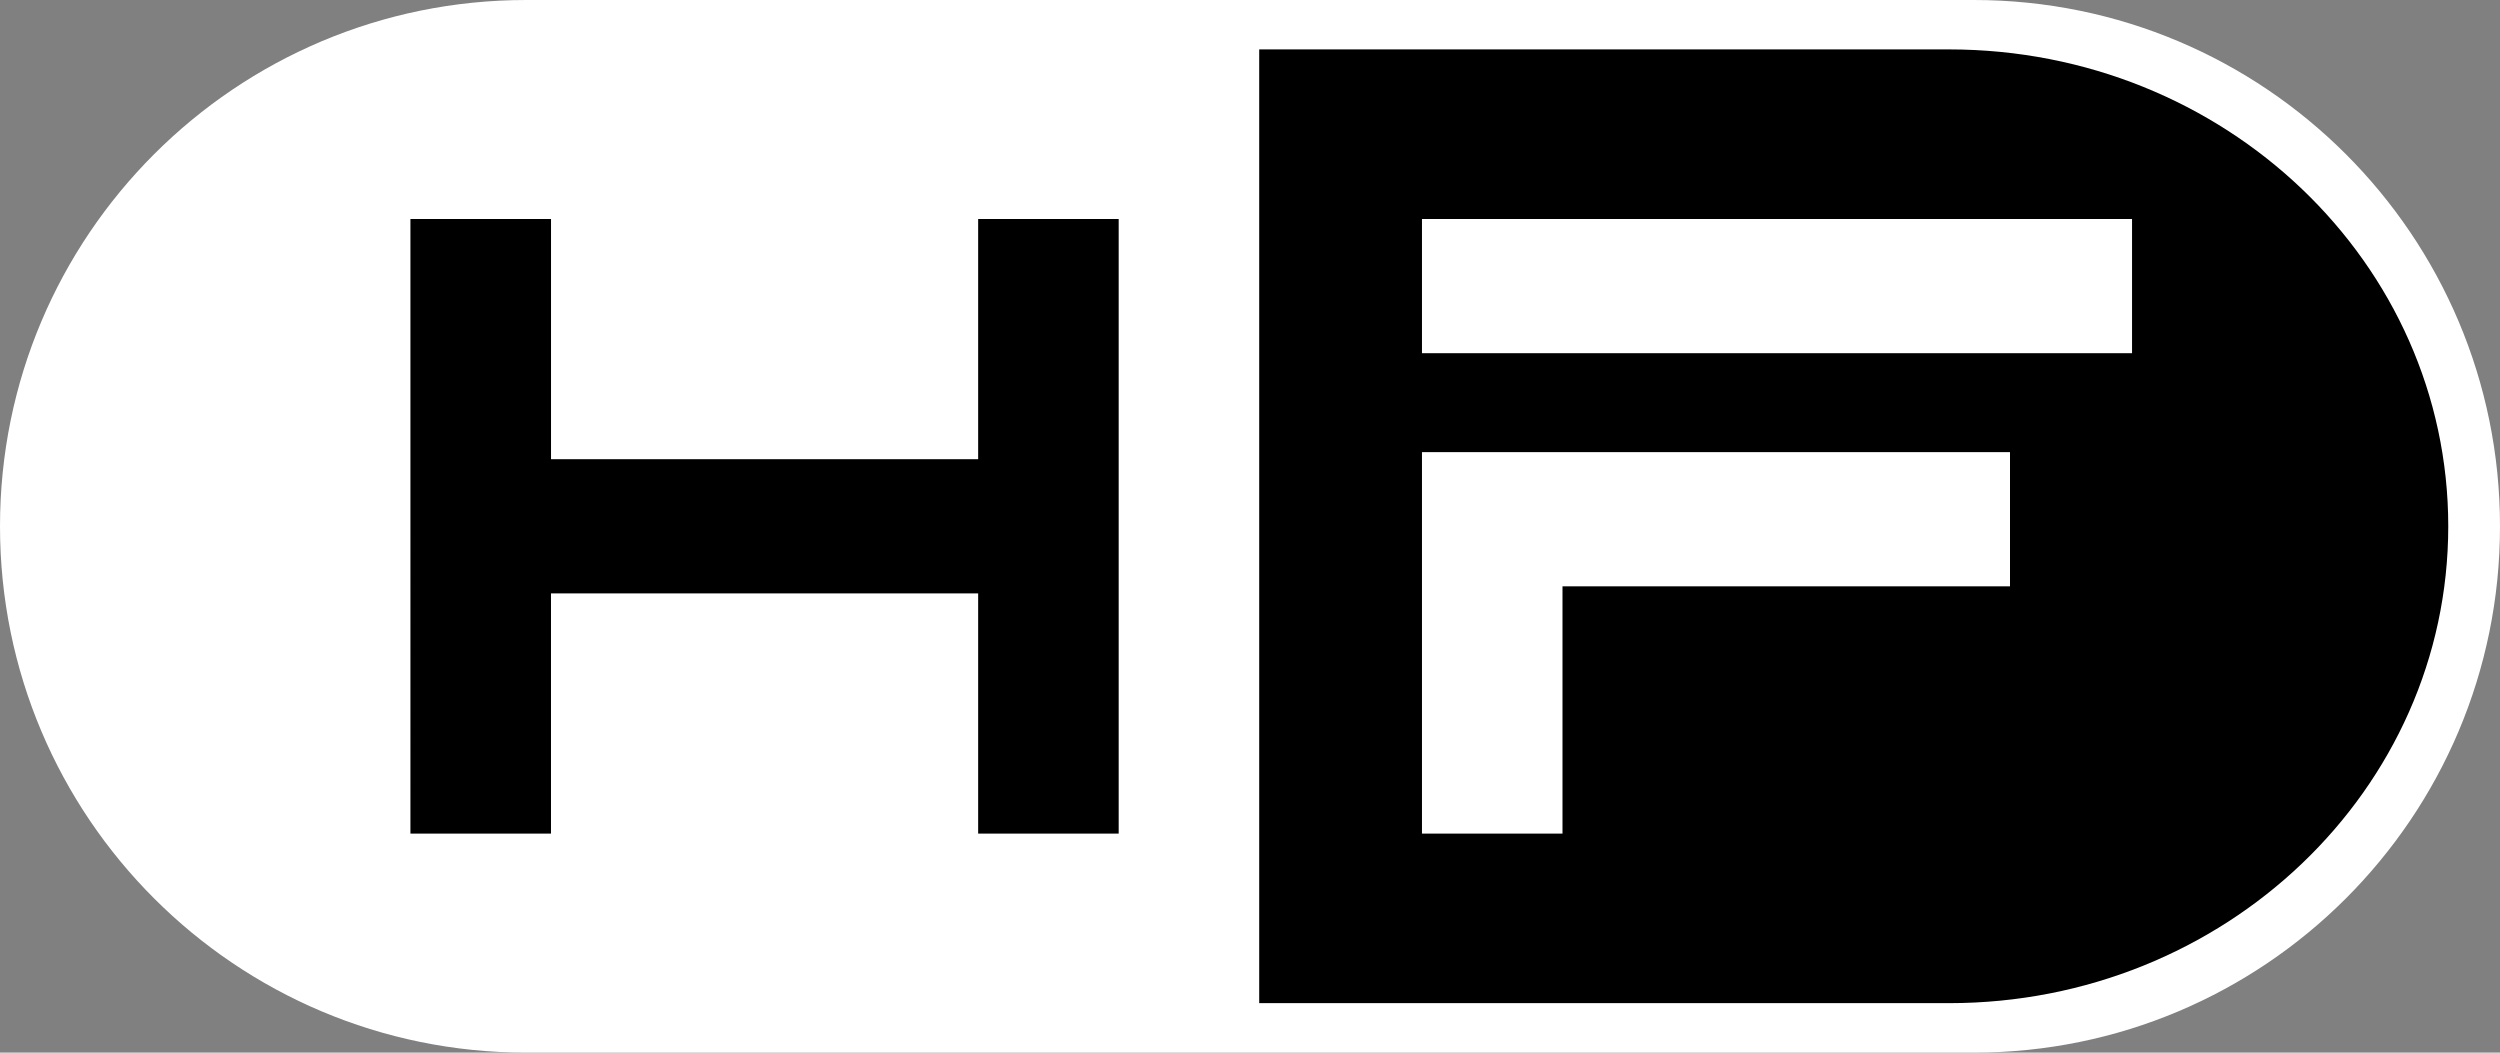
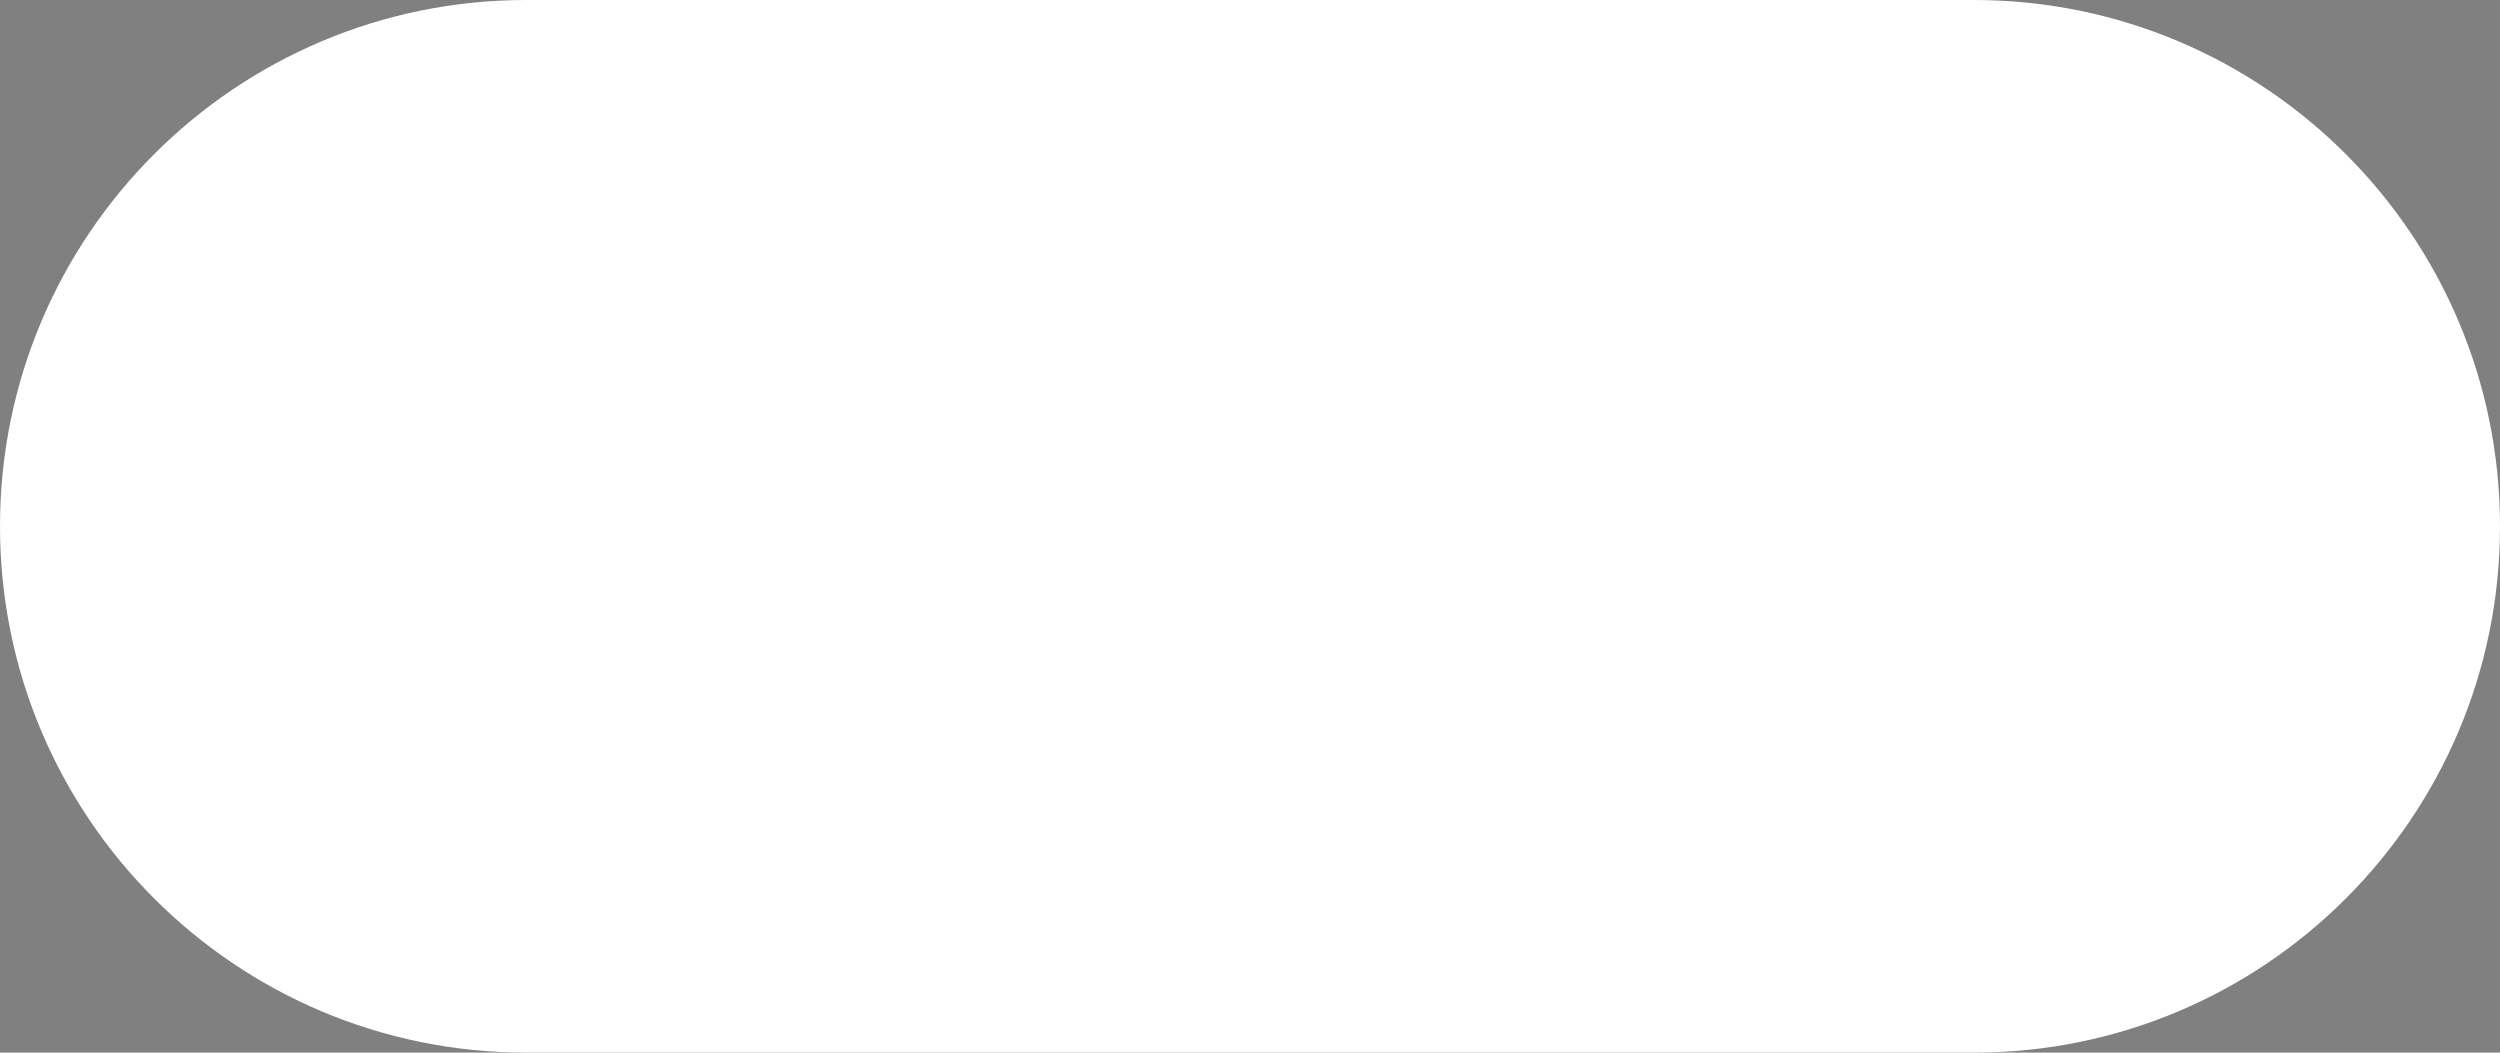
<svg xmlns="http://www.w3.org/2000/svg" width="76" height="32" fill="none">
  <rect width="100%" height="100%" fill="#808080" stroke="none" />
  <path d="M0 16C0 7.163 7.163 0 16 0h44c8.837 0 16 7.163 16 16s-7.163 16-16 16H16C7.163 32 0 24.837 0 16z" fill="#fff" />
-   <path fill-rule="evenodd" clip-rule="evenodd" d="M59.249 1.502H38.28v28.994h20.97c8.382 0 15.177-6.49 15.177-14.497 0-8.006-6.795-14.497-15.177-14.497zM43.228 6.657h21.586v4.08H43.228v-4.08zm0 7.087v11.597H47.5v-7.516h13.604v-4.08H43.228zM12.479 6.658h4.272v7.302h12.985V6.658h4.272v18.684h-4.272V18.04H16.75v7.302h-4.273V6.658z" fill="#000" />
</svg>